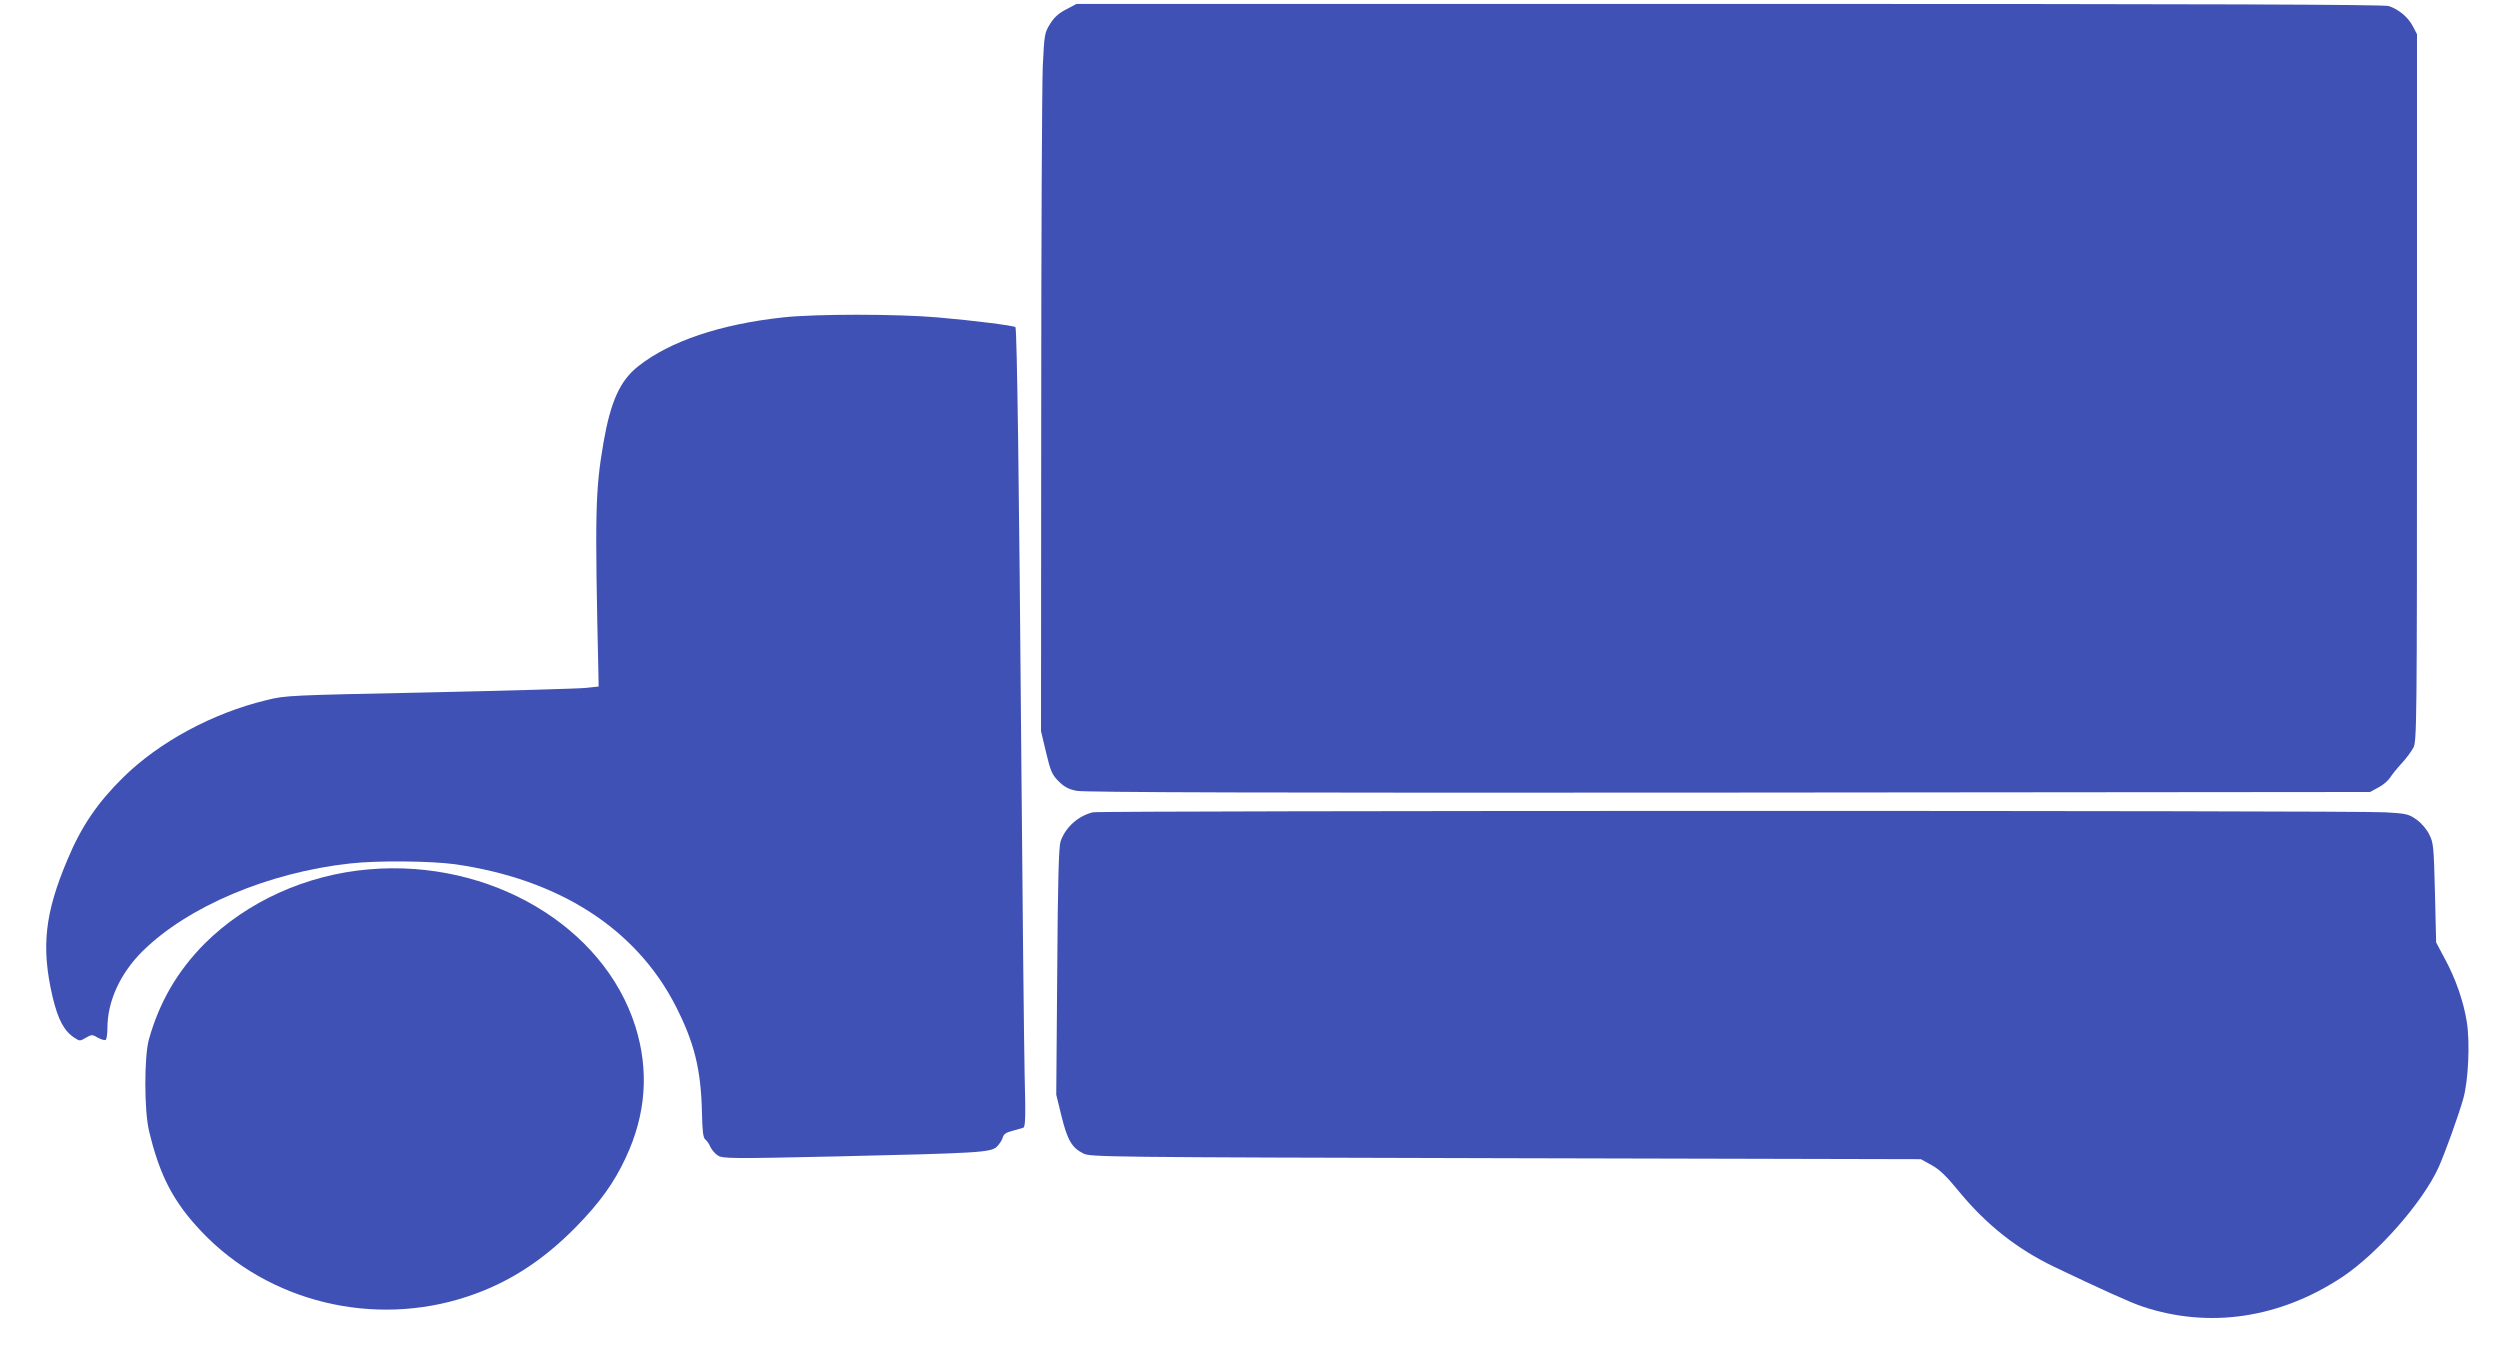
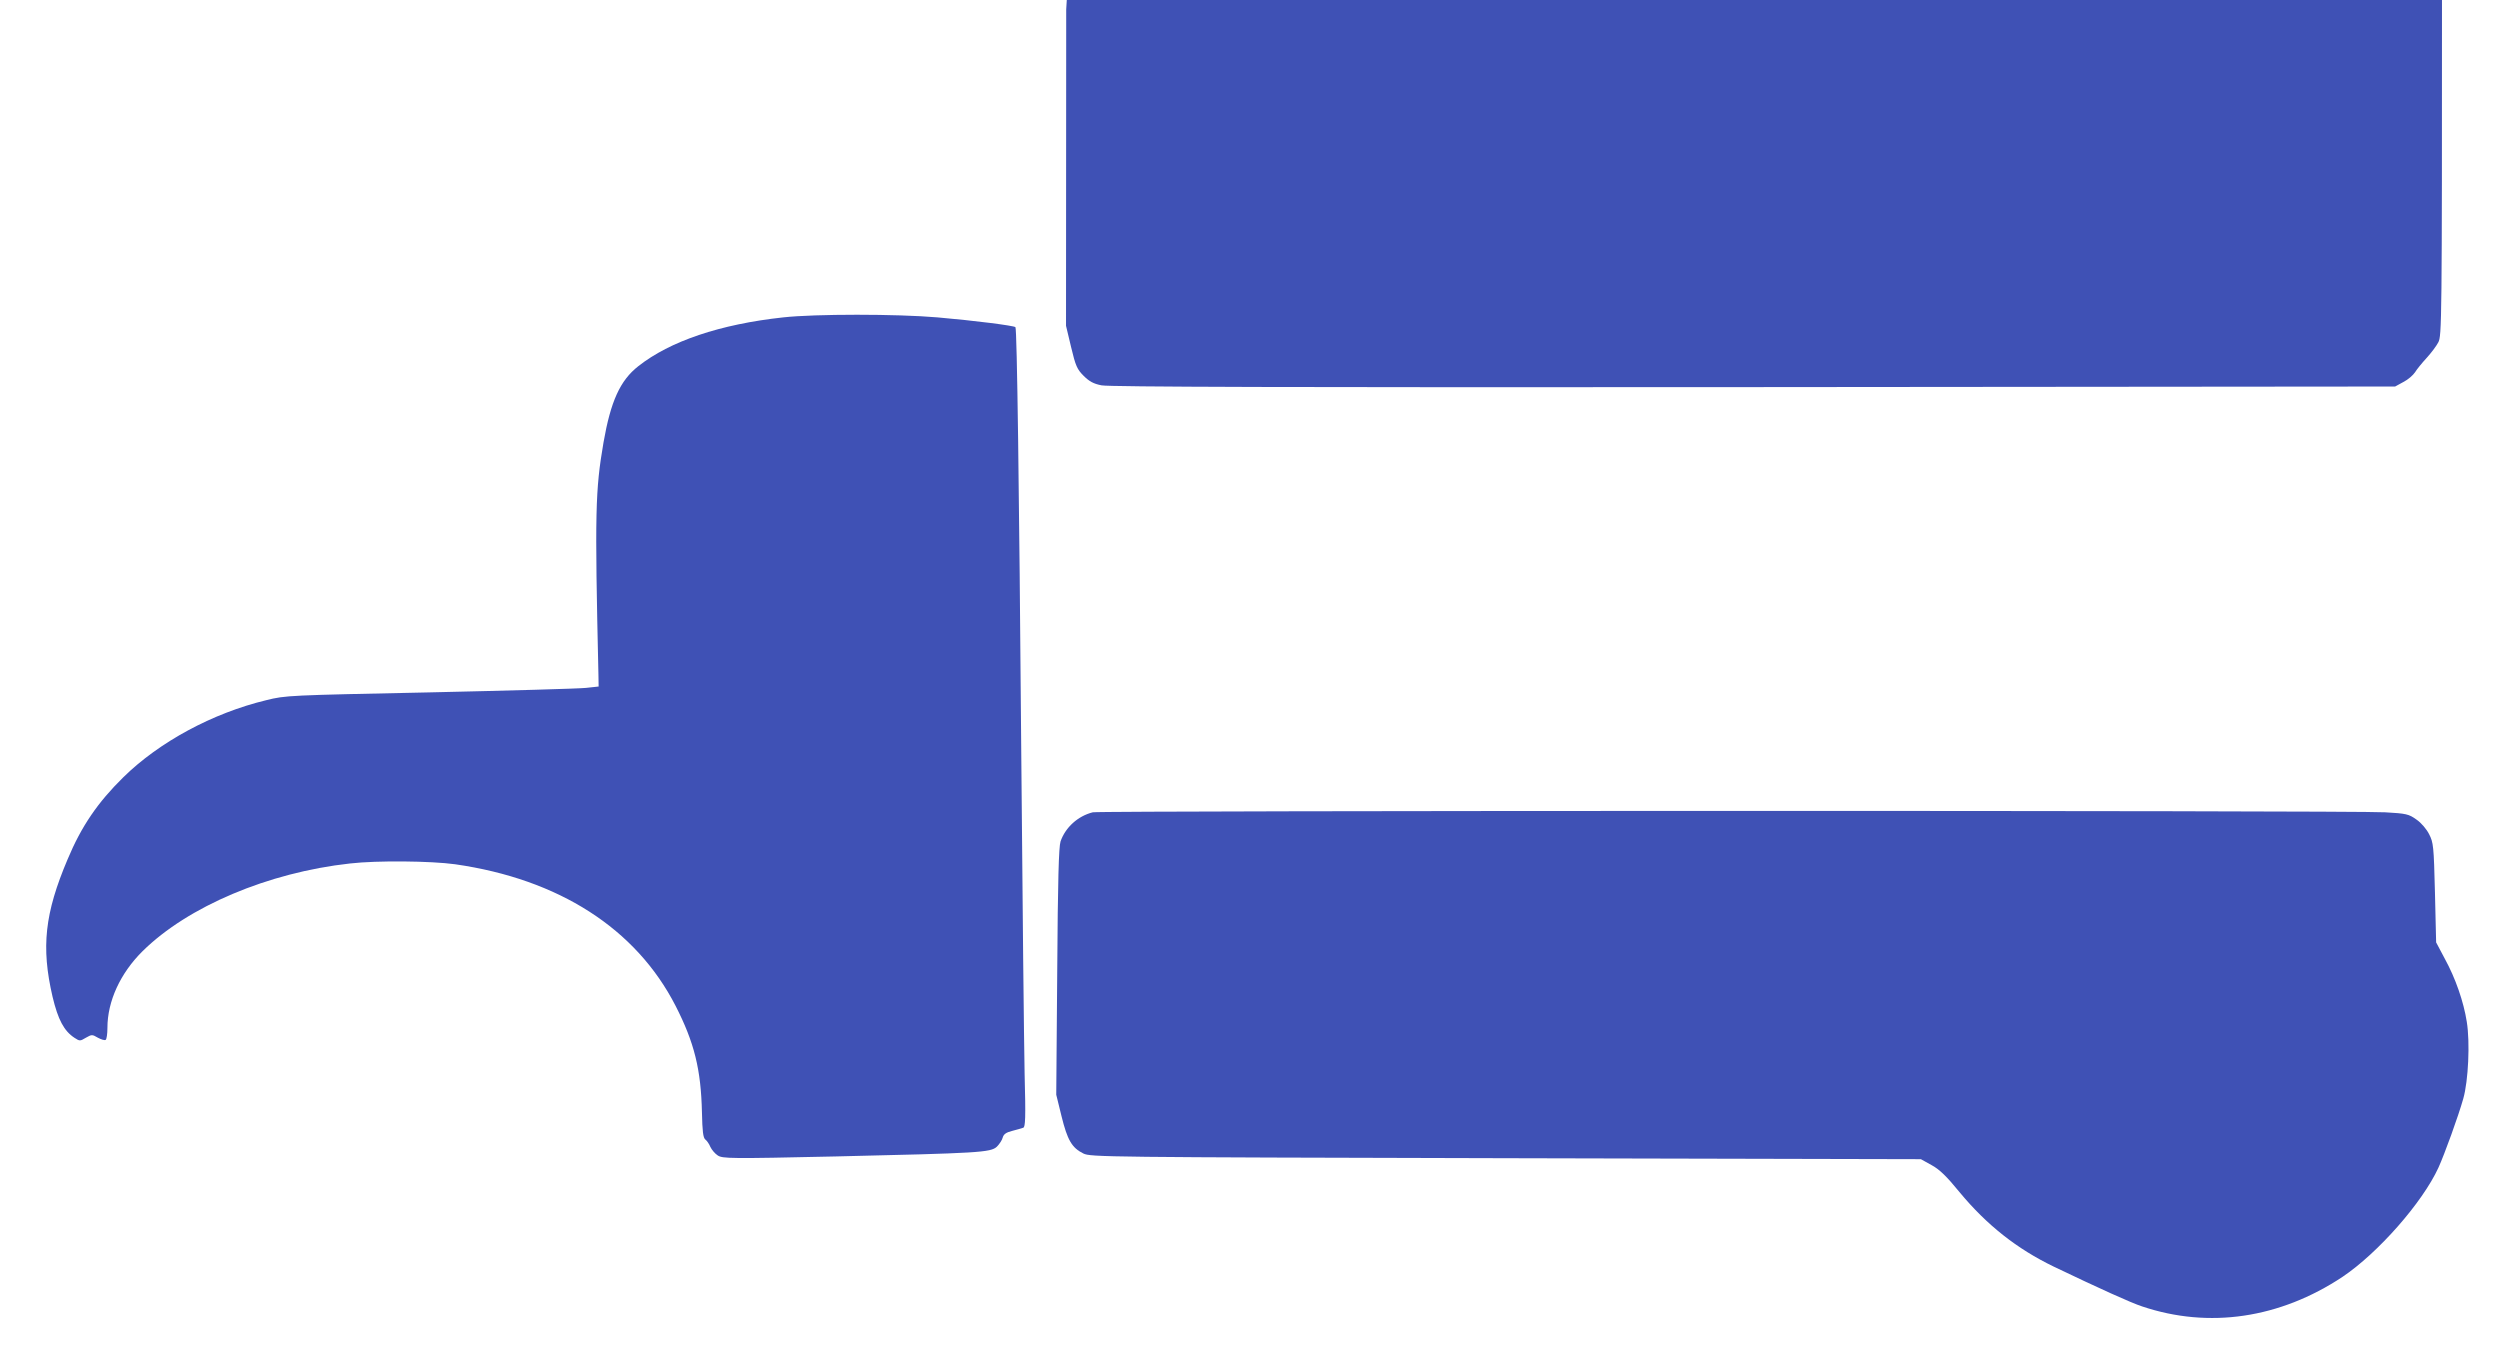
<svg xmlns="http://www.w3.org/2000/svg" version="1.0" width="1280pt" height="701pt" viewBox="0 0 1280 701" preserveAspectRatio="xMidYMid meet">
  <g transform="translate(0,701) scale(0.1,-0.1)" fill="#3f51b5" stroke="none">
-     <path d="M5459 6962 c-39 -20 -62 -41 -83 -75 -28 -45 -29 -54 -37 -215 -4 -92 -8 -896 -8 -1786 l-1 -1620 26 -109 c23 -97 31 -114 64 -147 29 -29 51 -41 92 -49 38 -8 974 -11 3338 -9 l3285 3 42 23 c24 12 50 35 60 50 9 15 36 48 59 73 23 25 50 61 60 80 18 33 19 99 19 1844 l0 1810 -22 42 c-25 47 -71 84 -122 102 -25 8 -904 11 -3376 11 l-3343 0 -53 -28z" />
+     <path d="M5459 6962 l-1 -1620 26 -109 c23 -97 31 -114 64 -147 29 -29 51 -41 92 -49 38 -8 974 -11 3338 -9 l3285 3 42 23 c24 12 50 35 60 50 9 15 36 48 59 73 23 25 50 61 60 80 18 33 19 99 19 1844 l0 1810 -22 42 c-25 47 -71 84 -122 102 -25 8 -904 11 -3376 11 l-3343 0 -53 -28z" />
    <path d="M4010 5385 c-323 -35 -580 -122 -742 -250 -93 -73 -141 -179 -178 -390 -42 -246 -45 -351 -26 -1190 l1 -60 -65 -7 c-36 -4 -396 -14 -800 -23 -723 -15 -737 -15 -837 -40 -274 -66 -548 -214 -732 -395 -131 -129 -214 -250 -285 -420 -117 -276 -136 -449 -77 -703 28 -118 59 -176 113 -211 26 -17 28 -17 58 1 30 17 32 17 61 0 17 -9 35 -15 40 -11 5 3 9 30 9 61 0 137 66 280 180 393 232 229 644 403 1062 449 139 16 415 13 538 -4 531 -76 926 -329 1129 -725 96 -188 130 -325 135 -546 2 -96 6 -129 17 -138 8 -6 20 -23 26 -38 7 -15 24 -35 38 -44 25 -16 61 -17 603 -5 734 17 794 20 826 50 13 13 27 34 30 47 5 17 17 26 49 34 23 6 48 13 56 16 11 4 13 49 7 277 -3 149 -11 882 -17 1627 -11 1393 -22 2186 -30 2195 -9 8 -214 34 -399 50 -210 18 -626 18 -790 0z" />
    <path d="M5595 2851 c-76 -19 -140 -77 -165 -149 -9 -28 -14 -193 -17 -667 l-5 -630 27 -110 c30 -122 53 -162 112 -191 37 -18 104 -19 2163 -24 l2125 -5 54 -30 c41 -22 78 -58 144 -139 140 -169 294 -290 482 -381 234 -112 395 -185 453 -204 342 -115 705 -61 1025 151 182 122 410 381 492 560 32 71 101 261 127 353 26 91 35 288 18 393 -16 103 -58 224 -113 324 l-44 83 -6 254 c-6 241 -8 257 -30 300 -13 26 -41 59 -65 75 -39 28 -52 31 -160 37 -154 10 -6578 9 -6617 0z" />
-     <path d="M1890 2559 c-321 -27 -624 -164 -841 -379 -140 -141 -233 -300 -287 -493 -24 -89 -24 -363 1 -467 54 -228 125 -365 270 -517 342 -360 881 -491 1361 -331 208 69 384 182 556 357 122 125 194 225 254 354 104 222 120 446 49 672 -162 513 -743 857 -1363 804z" />
  </g>
</svg>